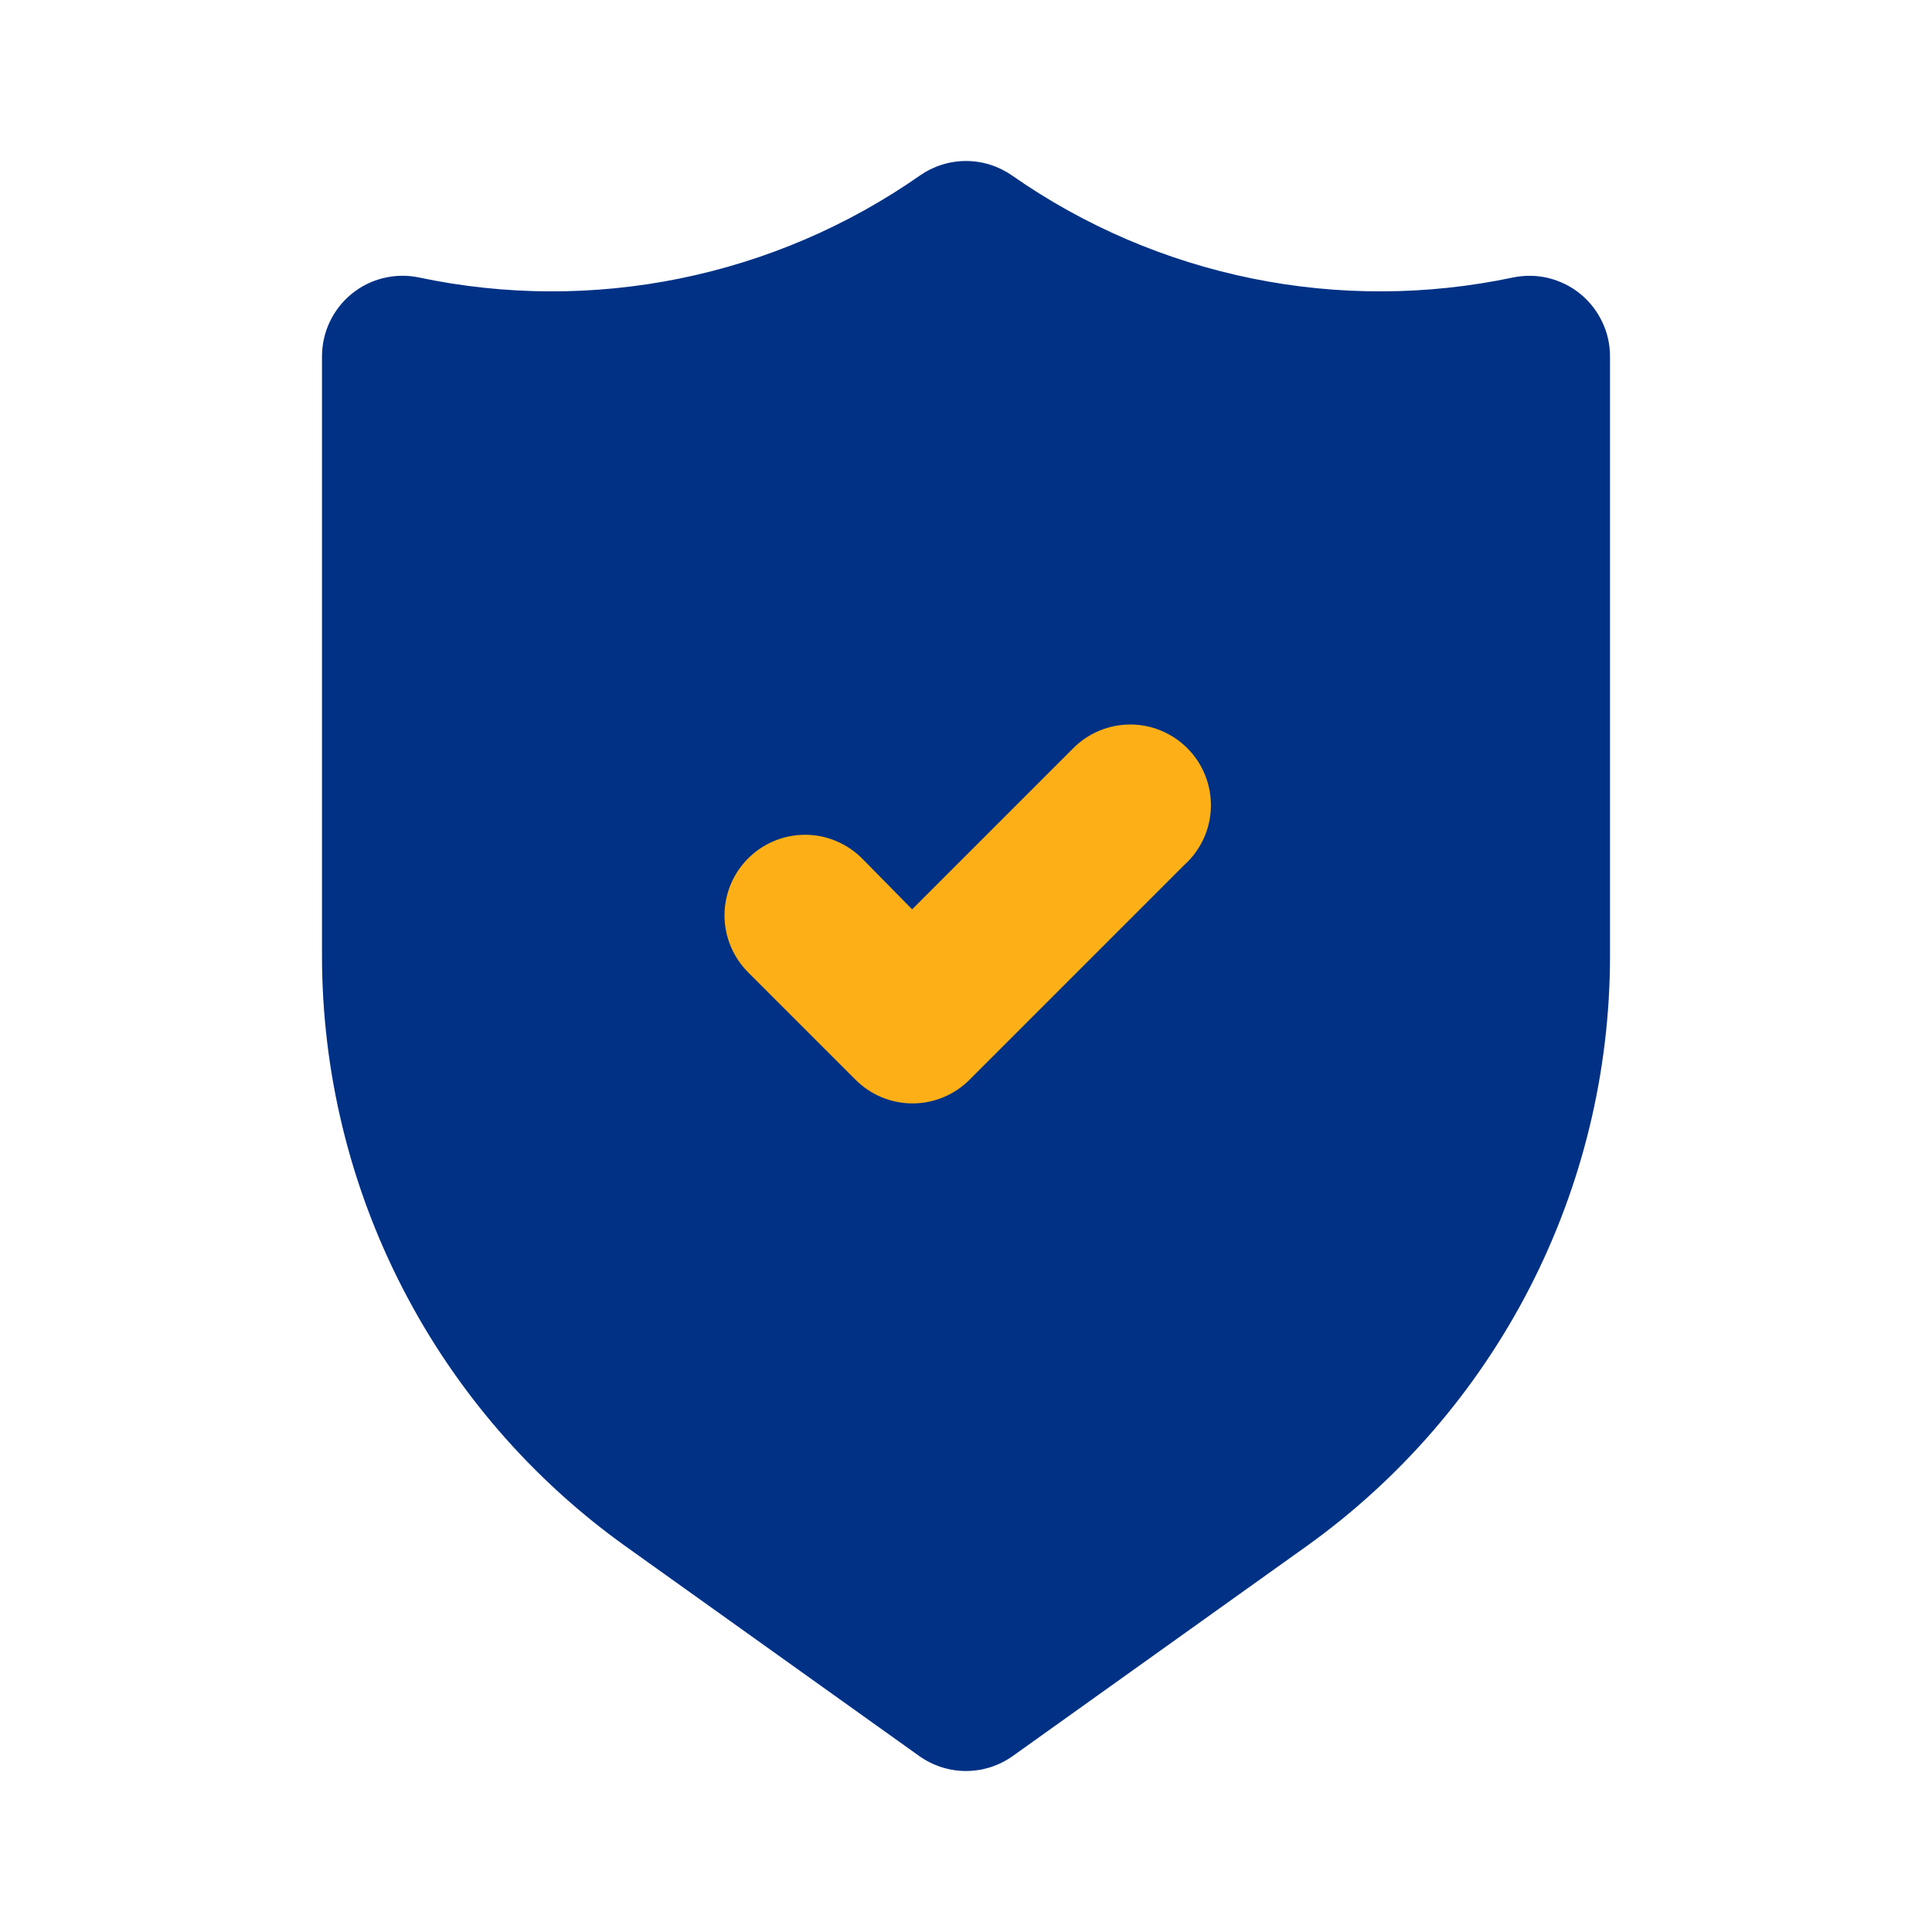
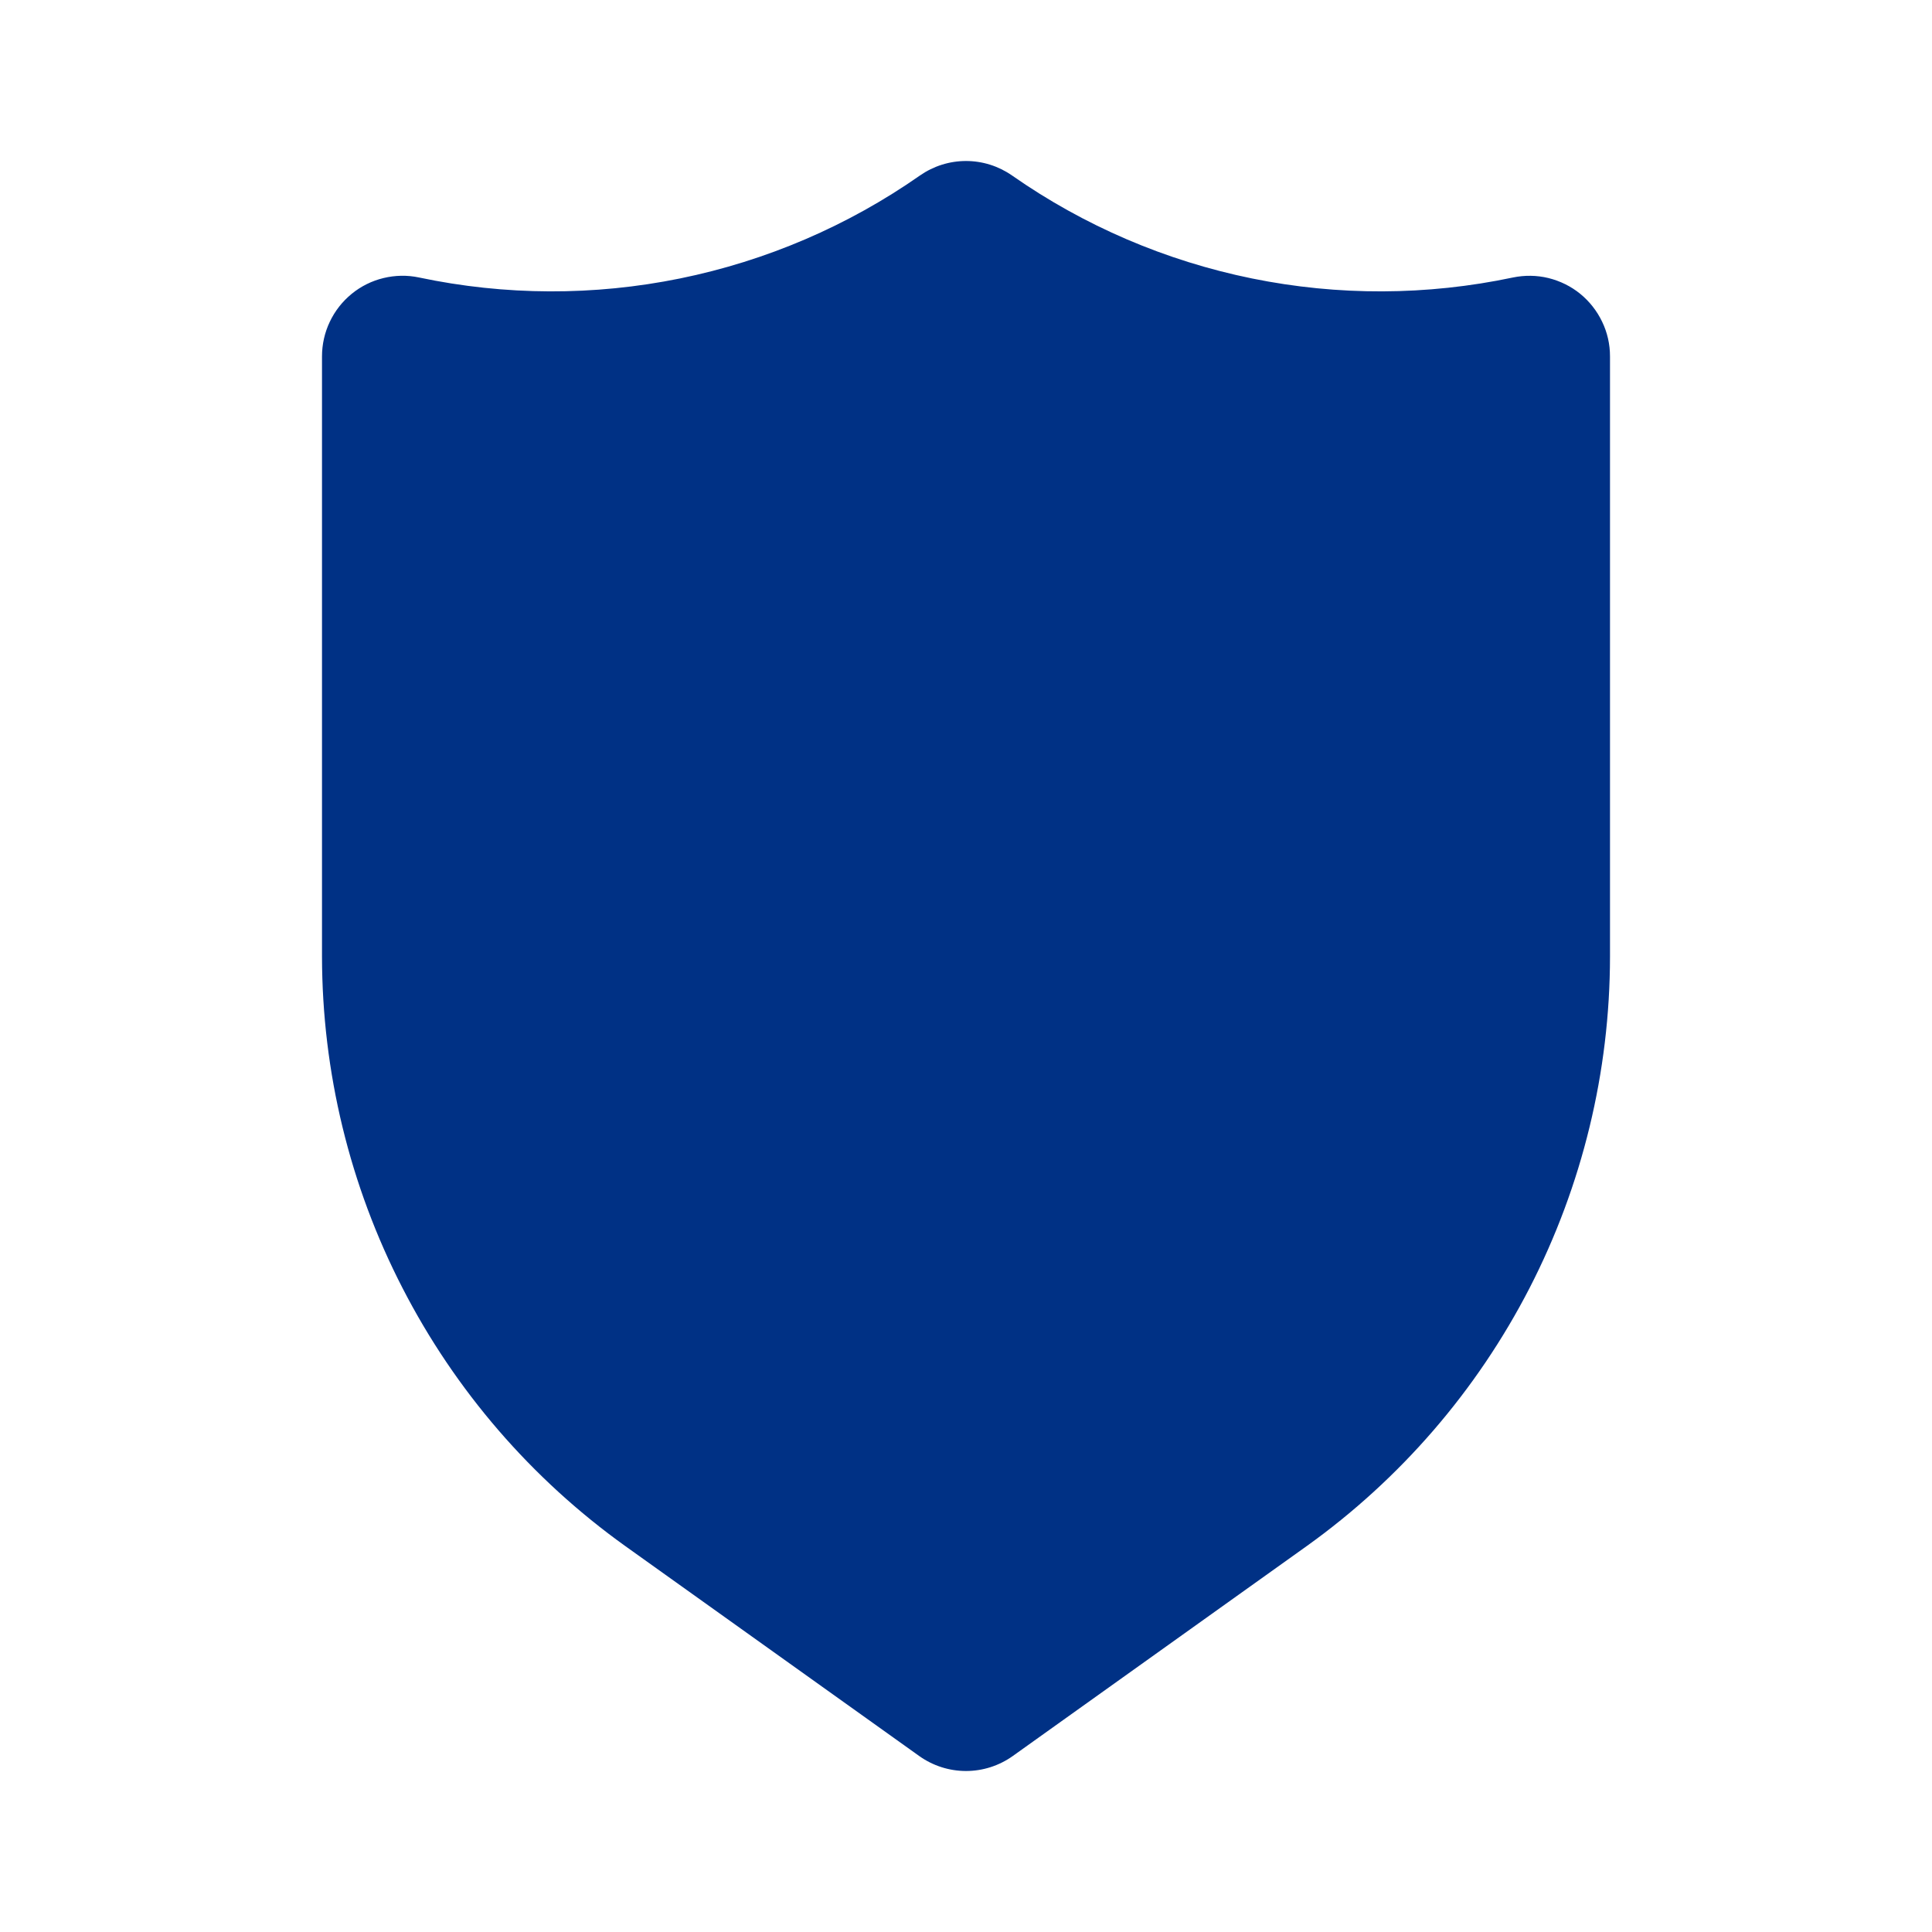
<svg xmlns="http://www.w3.org/2000/svg" width="24" height="24" viewBox="0 0 24 24" fill="none">
  <path d="M19.63 3.65C19.515 3.556 19.38 3.49 19.235 3.454C19.091 3.419 18.941 3.417 18.795 3.447C17.726 3.673 16.622 3.677 15.552 3.459C14.482 3.241 13.467 2.806 12.572 2.18C12.404 2.063 12.205 2 12 2C11.795 2 11.596 2.063 11.428 2.18C10.533 2.806 9.518 3.241 8.448 3.459C7.378 3.677 6.274 3.673 5.205 3.447C5.059 3.416 4.909 3.419 4.764 3.454C4.619 3.489 4.484 3.556 4.369 3.65C4.254 3.744 4.161 3.862 4.097 3.997C4.033 4.131 4 4.278 4 4.427V11.883C4.002 13.315 4.344 14.727 5 16C5.655 17.274 6.604 18.373 7.769 19.207L11.419 21.814C11.589 21.935 11.792 22 12 22C12.208 22 12.411 21.935 12.581 21.814L16.231 19.207C17.396 18.373 18.345 17.274 19.001 16C19.656 14.727 19.999 13.315 20 11.883V4.426C20 4.277 19.967 4.13 19.902 3.996C19.838 3.862 19.745 3.744 19.63 3.65Z" fill="#003185" />
-   <path d="M14.425 9.077C14.547 9.128 14.658 9.202 14.751 9.296C14.847 9.392 14.922 9.507 14.972 9.633C15.022 9.759 15.046 9.894 15.042 10.029C15.039 10.165 15.007 10.299 14.95 10.422C14.893 10.545 14.812 10.655 14.711 10.746L12.041 13.416C11.853 13.602 11.6 13.707 11.336 13.707C11.072 13.707 10.818 13.602 10.631 13.416L9.291 12.076C9.105 11.888 9 11.635 9 11.371C9 11.107 9.105 10.853 9.291 10.666C9.384 10.572 9.494 10.498 9.616 10.447C9.738 10.396 9.869 10.37 10.001 10.37C10.133 10.37 10.264 10.396 10.385 10.447C10.507 10.498 10.618 10.572 10.711 10.666L11.331 11.296L13.331 9.296C13.424 9.202 13.534 9.128 13.656 9.077C13.778 9.026 13.909 9 14.041 9C14.173 9 14.303 9.026 14.425 9.077Z" fill="#FCAF17" />
</svg>